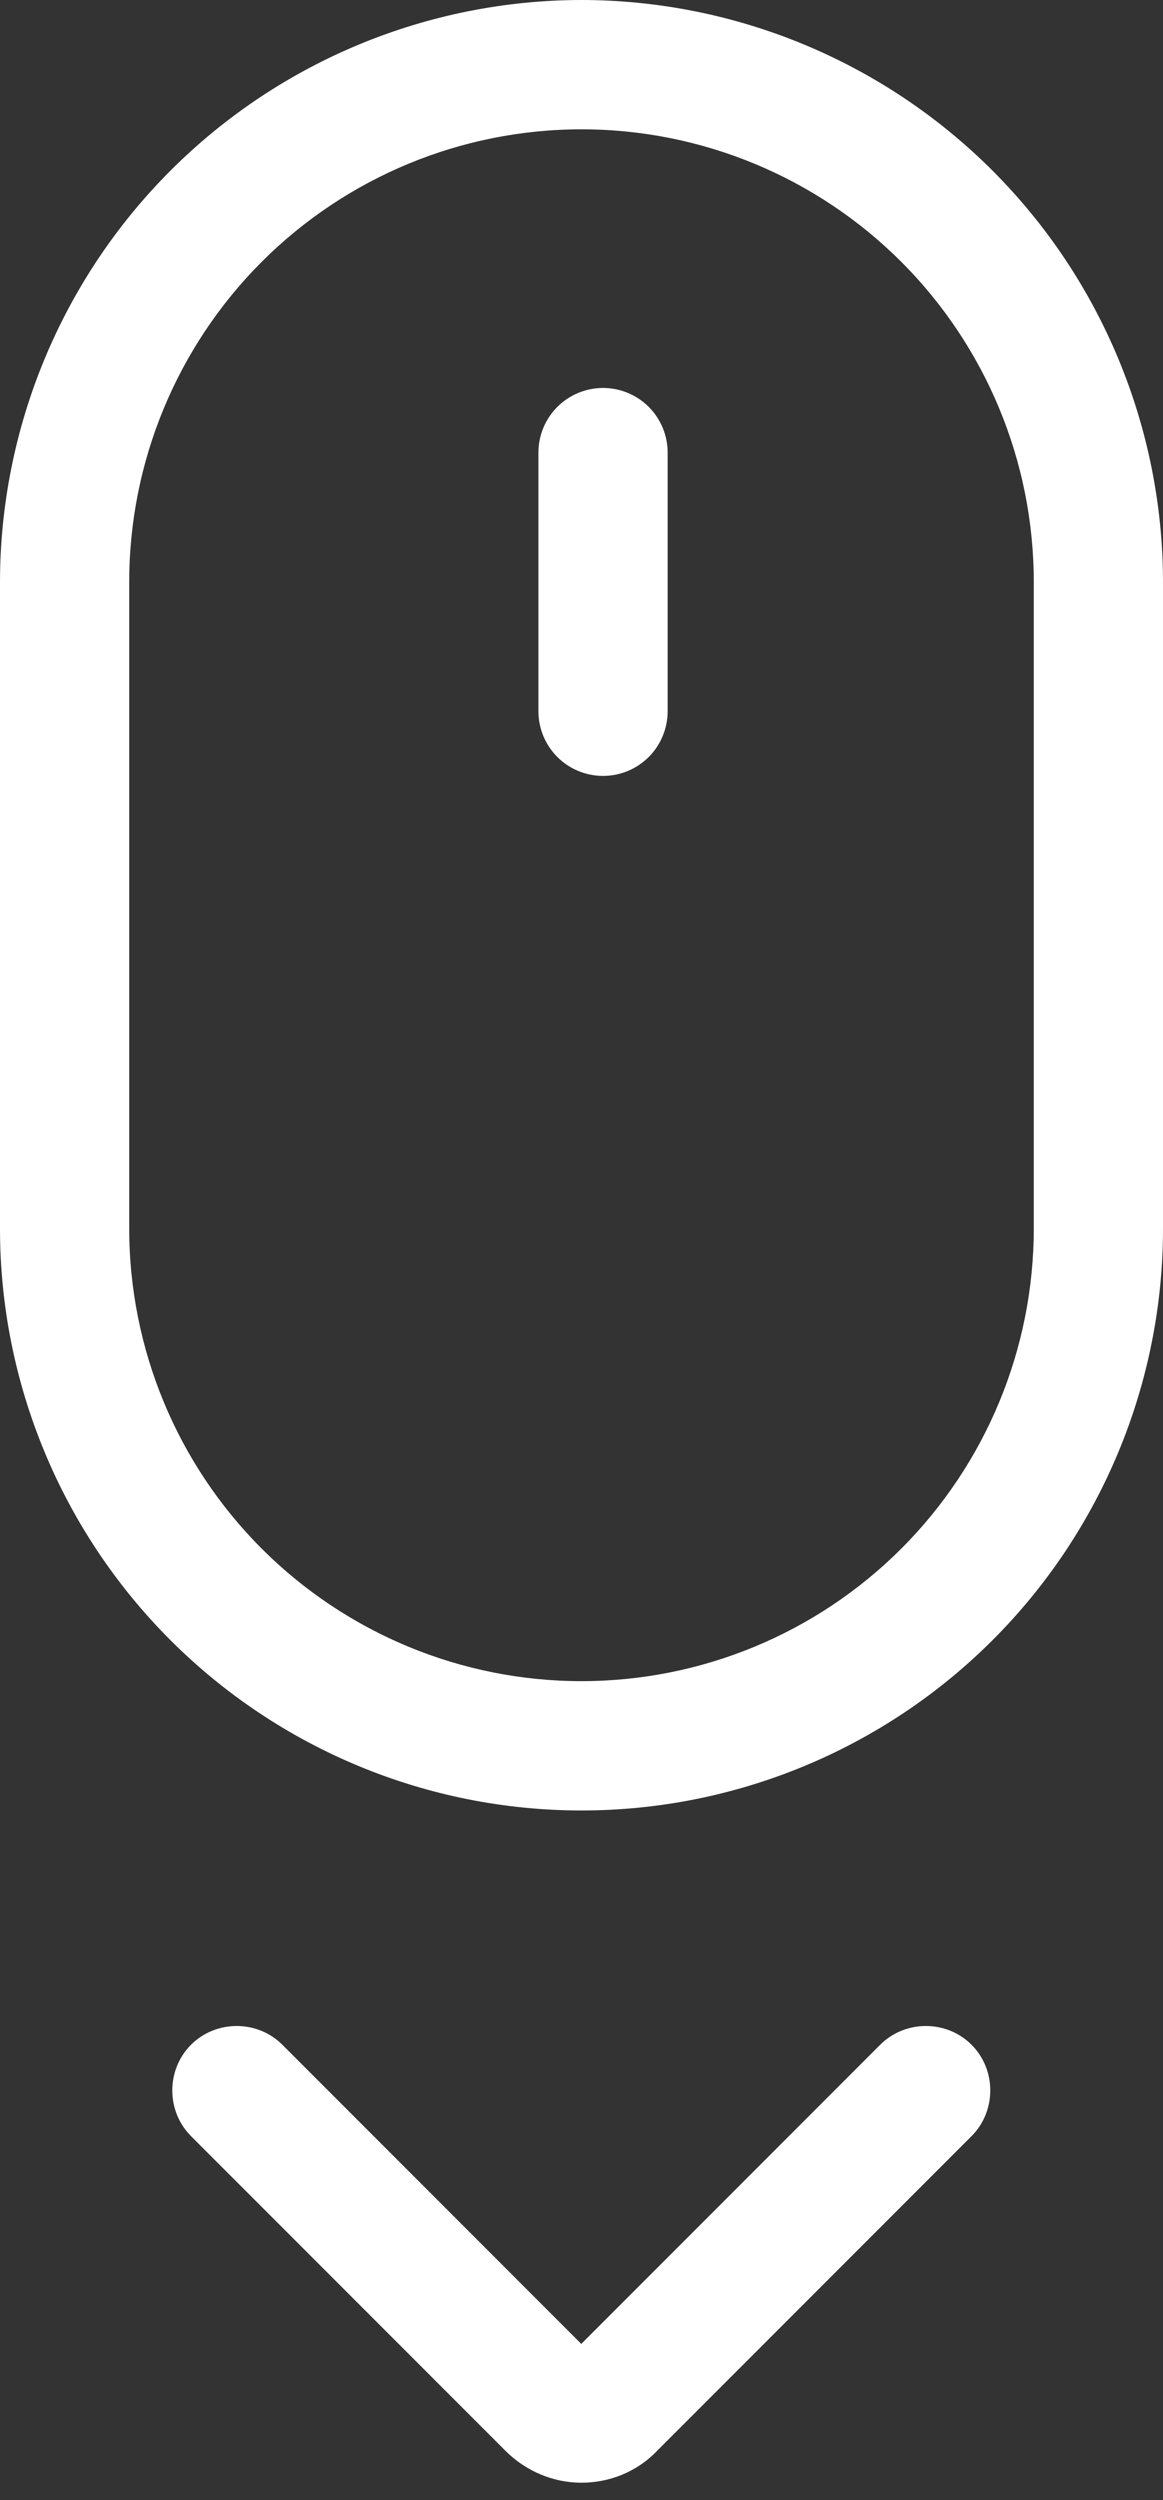
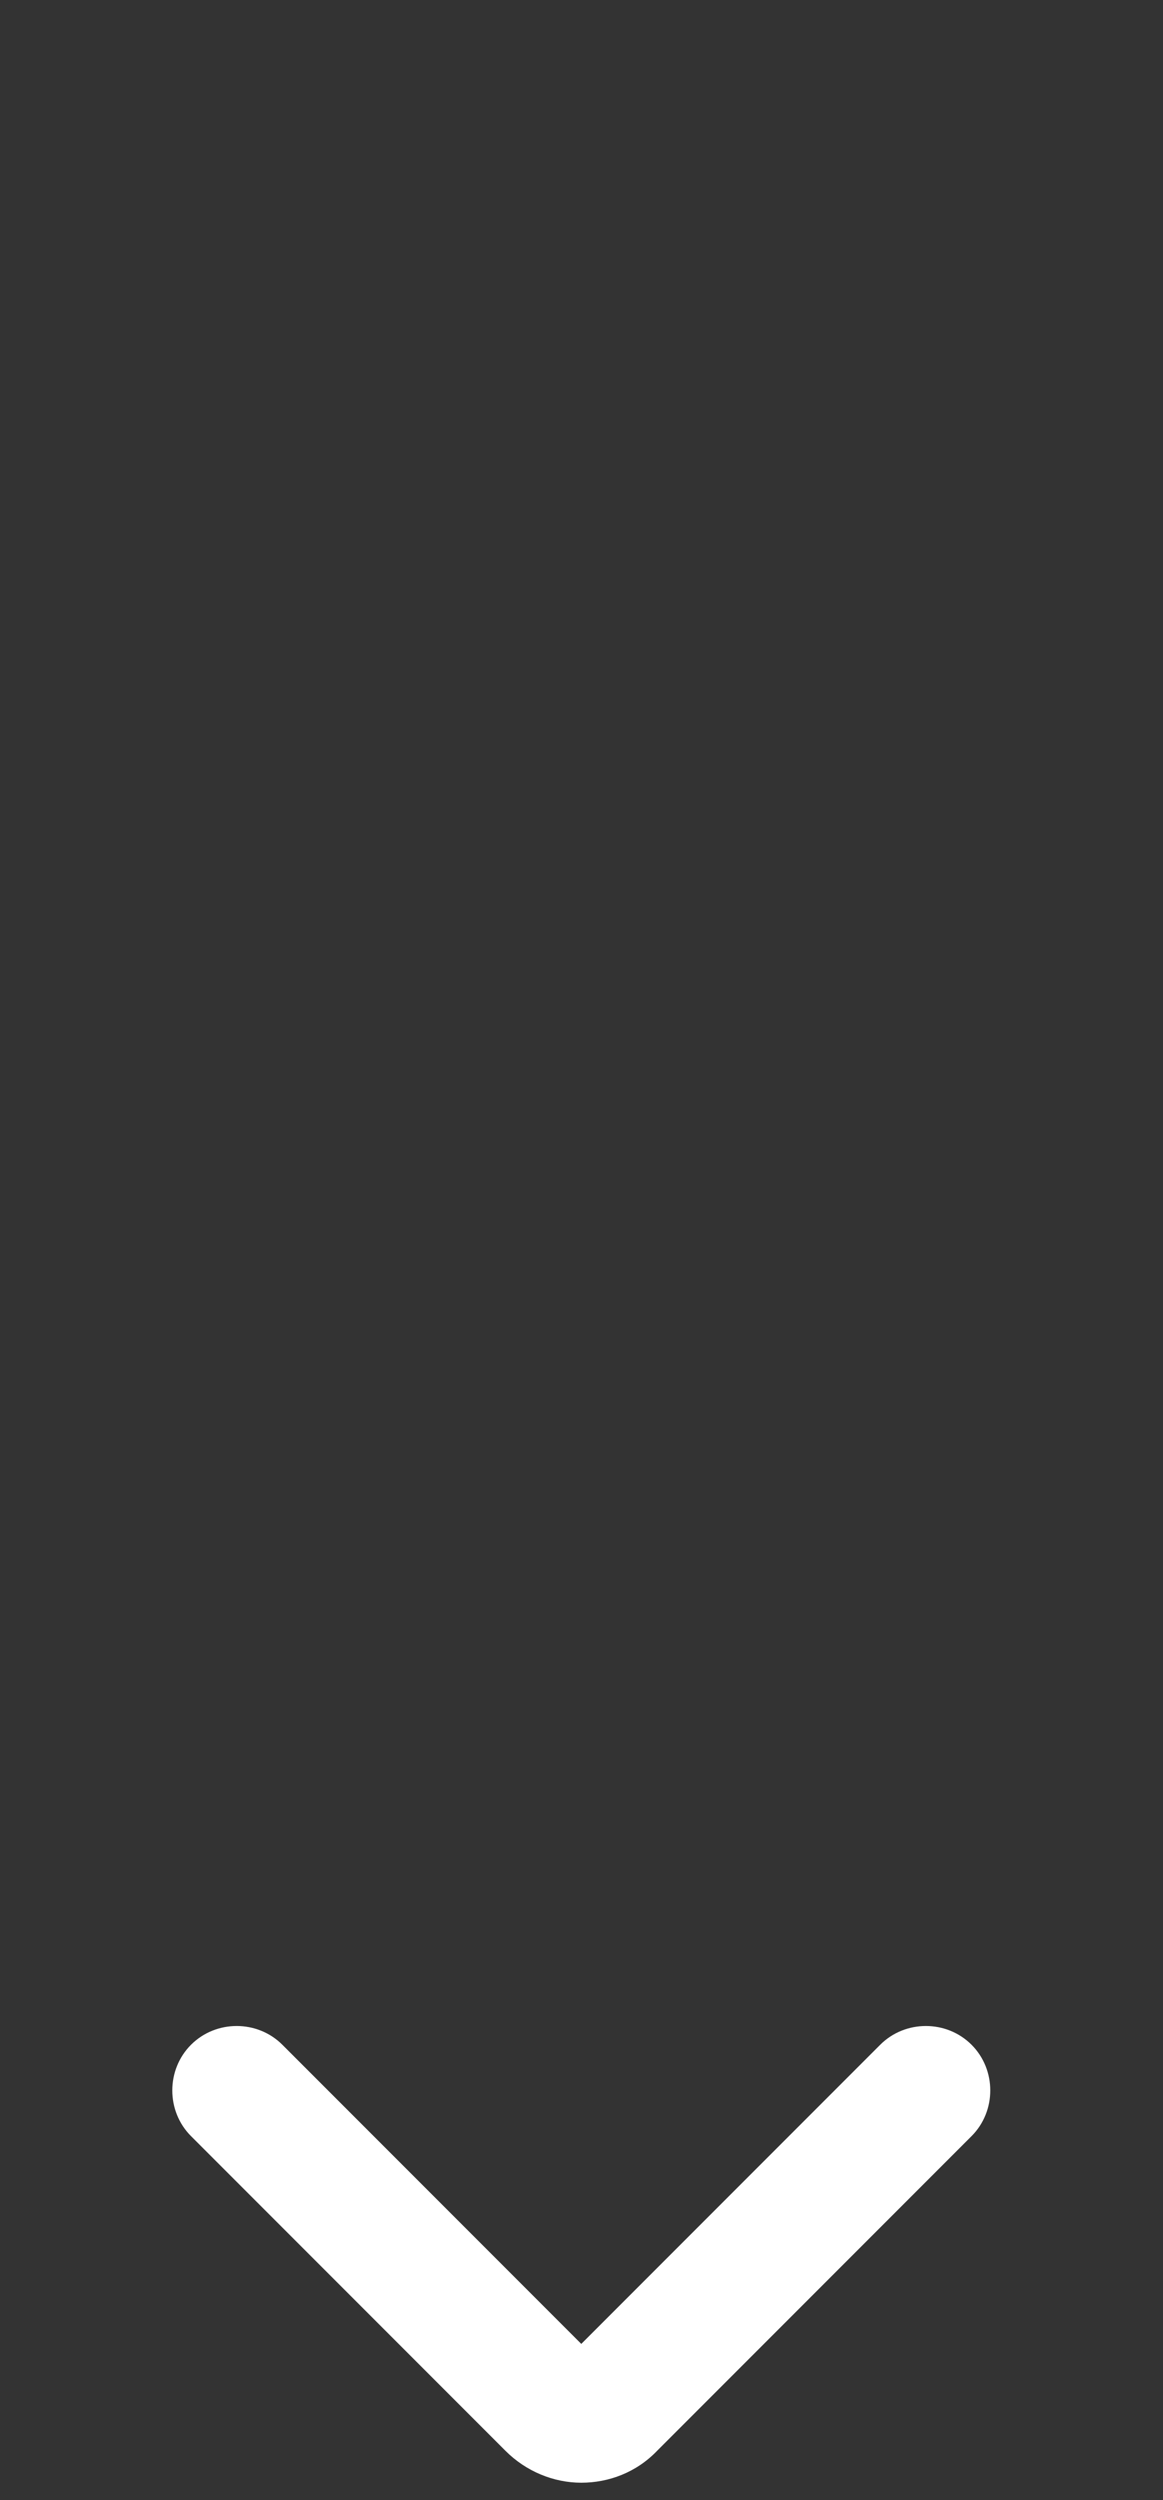
<svg xmlns="http://www.w3.org/2000/svg" width="27" height="58" viewBox="0 0 27 58" fill="none">
  <rect x="0" y="0" width="27" height="58" fill="#333333" stroke="none" />
-   <path d="M13.5 0C9.921 0.004 6.489 1.428 3.958 3.958C1.428 6.489 0.004 9.921 0 13.5V28.5C0 32.08 1.422 35.514 3.954 38.046C6.486 40.578 9.92 42 13.5 42C17.08 42 20.514 40.578 23.046 38.046C25.578 35.514 27 32.08 27 28.5V13.5C26.996 9.921 25.572 6.489 23.042 3.958C20.511 1.428 17.079 0.004 13.5 0ZM24 28.5C24 31.285 22.894 33.956 20.925 35.925C18.956 37.894 16.285 39 13.5 39C10.715 39 8.045 37.894 6.075 35.925C4.106 33.956 3 31.285 3 28.5V13.5C3 10.715 4.106 8.045 6.075 6.075C8.045 4.106 10.715 3 13.5 3C16.285 3 18.956 4.106 20.925 6.075C22.894 8.045 24 10.715 24 13.5V28.5Z" fill="white" />
-   <path d="M14 9C13.602 9 13.221 9.158 12.939 9.439C12.658 9.721 12.5 10.102 12.5 10.5V16.5C12.5 16.898 12.658 17.279 12.939 17.561C13.221 17.842 13.602 18 14 18C14.398 18 14.779 17.842 15.061 17.561C15.342 17.279 15.5 16.898 15.5 16.5V10.5C15.5 10.102 15.342 9.721 15.061 9.439C14.779 9.158 14.398 9 14 9Z" fill="white" />
  <path d="M20.435 47.435L13.495 54.375L6.555 47.435C5.975 46.855 5.015 46.855 4.435 47.435C3.855 48.015 3.855 48.975 4.435 49.555L11.735 56.855C12.215 57.335 12.855 57.595 13.495 57.595C14.135 57.595 14.775 57.355 15.255 56.855L22.555 49.555C23.135 48.975 23.135 48.015 22.555 47.435C21.975 46.855 21.015 46.855 20.435 47.435Z" fill="white" />
</svg>